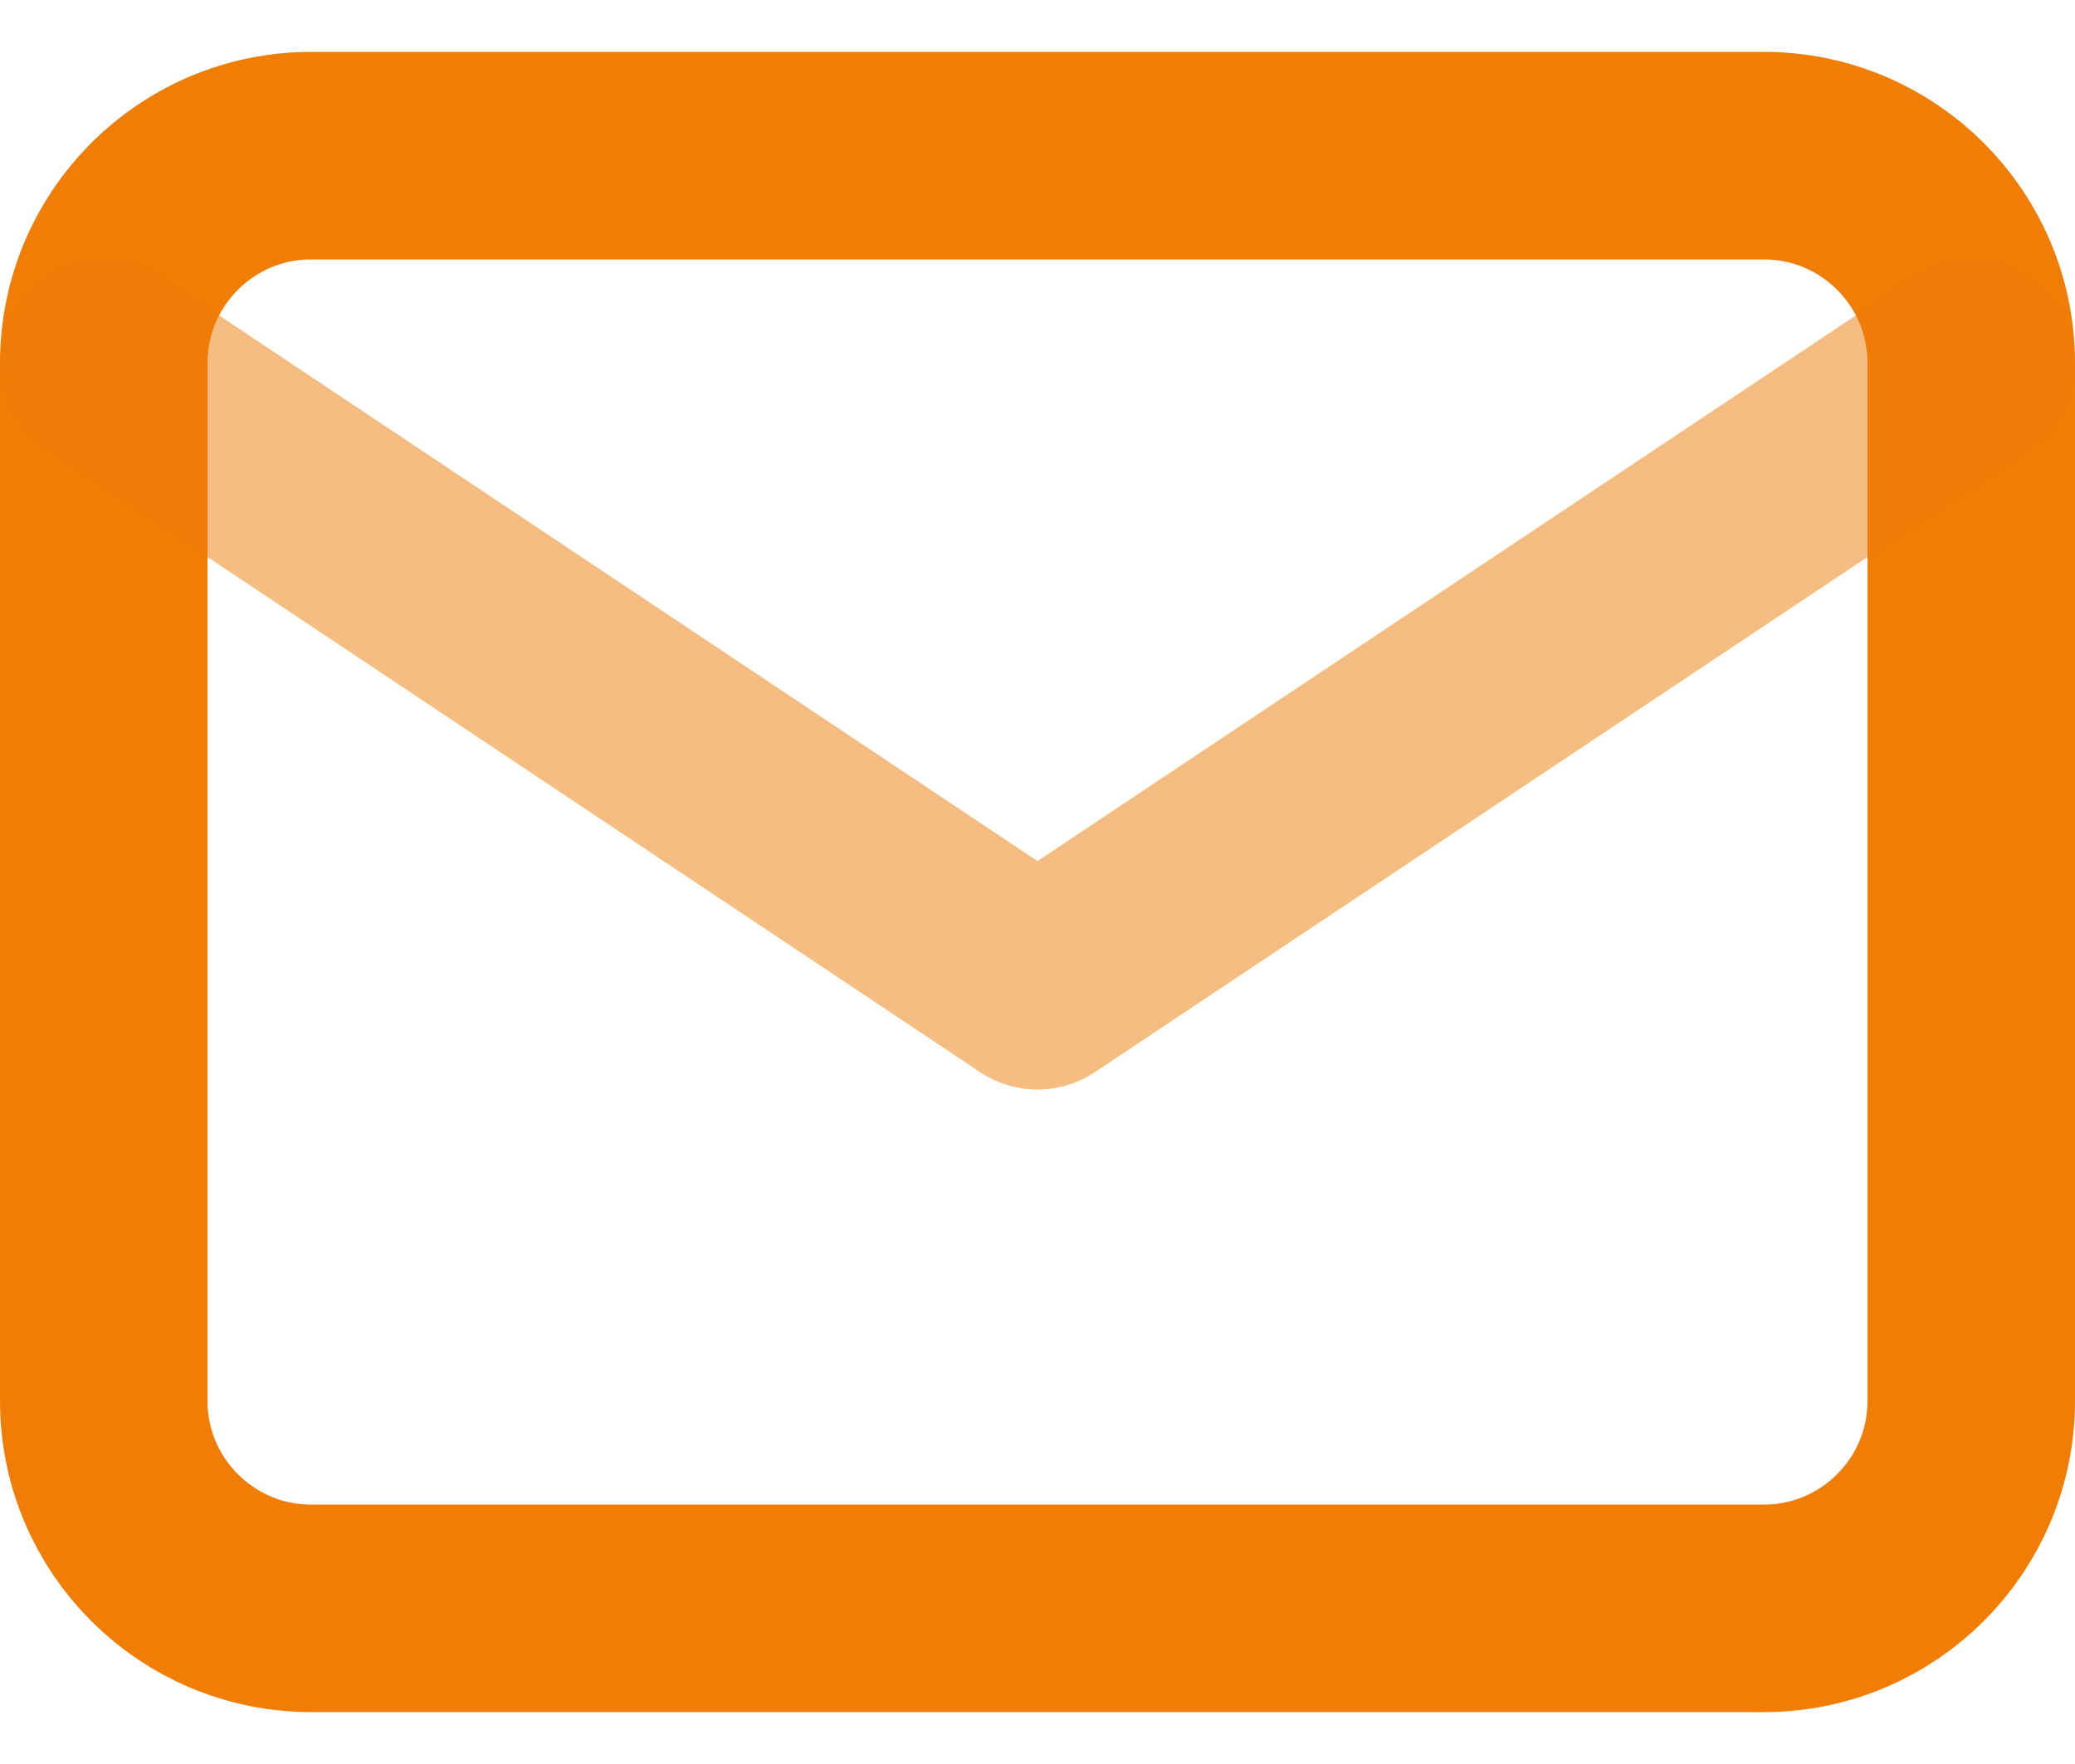
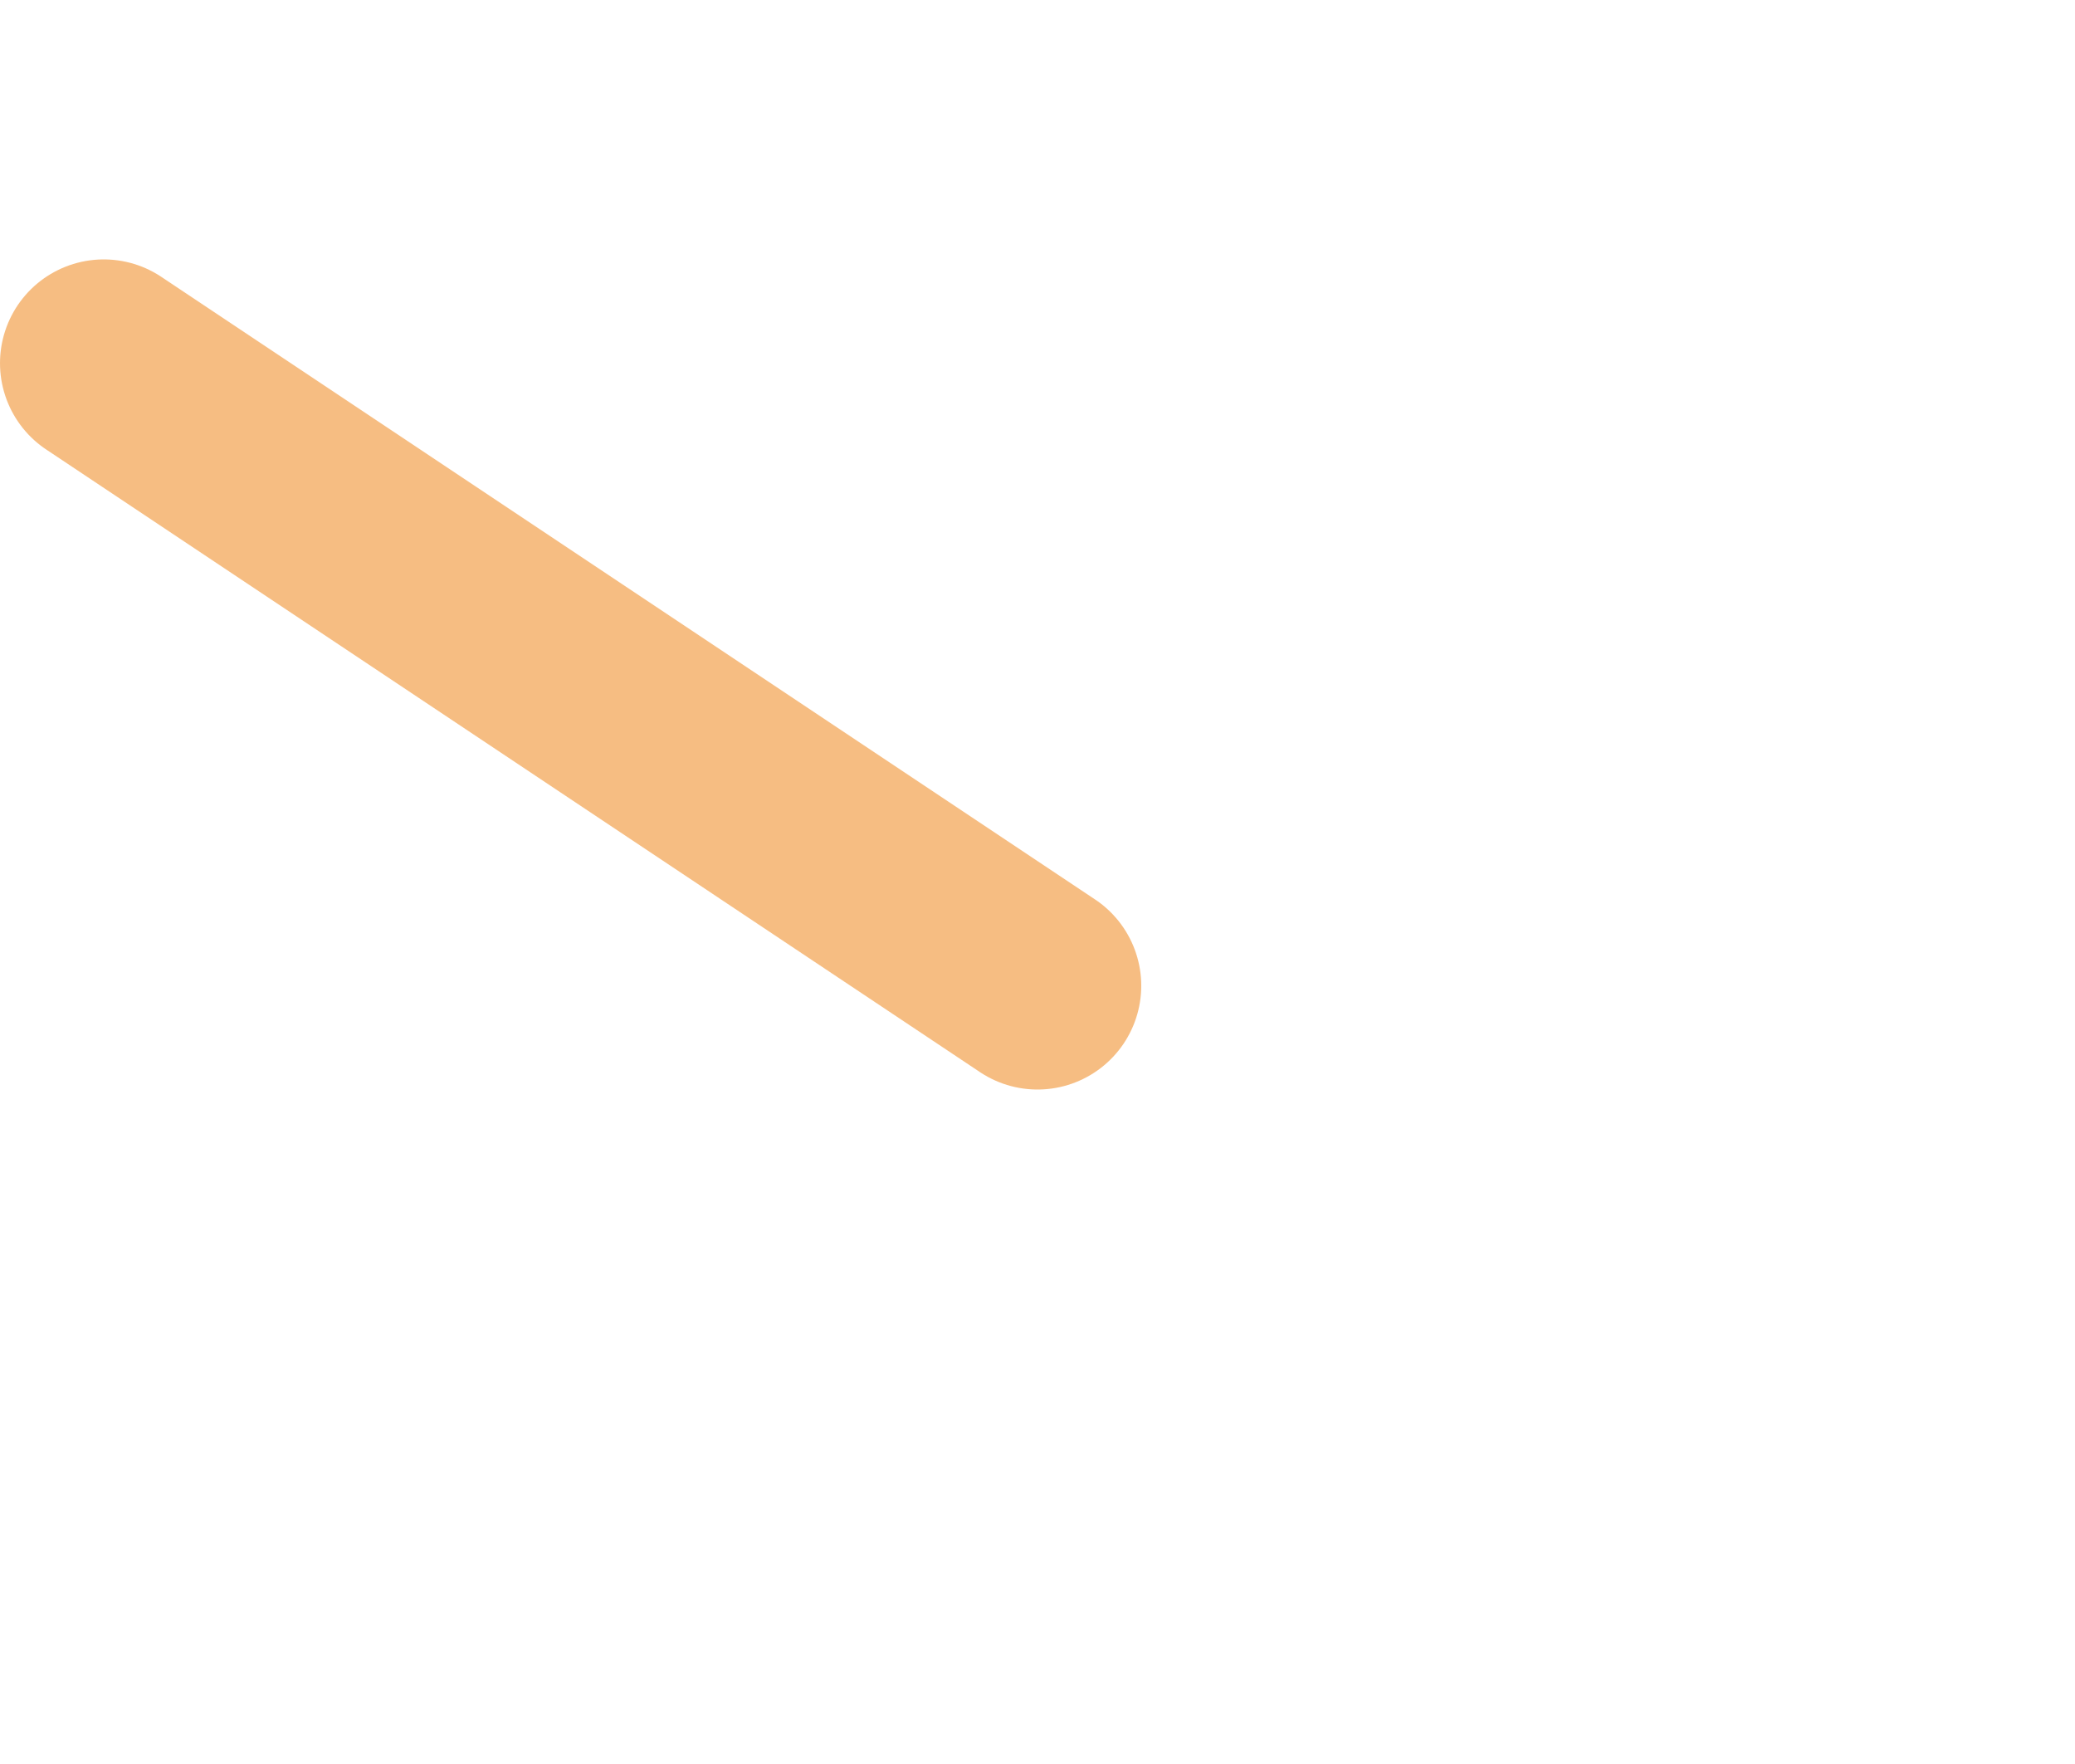
<svg xmlns="http://www.w3.org/2000/svg" width="20" height="17" viewBox="0 0 20 17" fill="none">
-   <path d="M17 1.5H3C1.895 1.5 1 2.395 1 3.5V13.5C1 14.605 1.895 15.5 3 15.5H17C18.105 15.5 19 14.605 19 13.5V3.5C19 2.395 18.105 1.5 17 1.5Z" stroke="#EF7D06" stroke-width="2" stroke-linecap="round" stroke-linejoin="round" />
-   <path opacity="0.5" d="M1 3.5L10 9.5L19 3.5" stroke="#EF7D06" stroke-width="2" stroke-linecap="round" stroke-linejoin="round" />
+   <path opacity="0.5" d="M1 3.5L10 9.5" stroke="#EF7D06" stroke-width="2" stroke-linecap="round" stroke-linejoin="round" />
</svg>